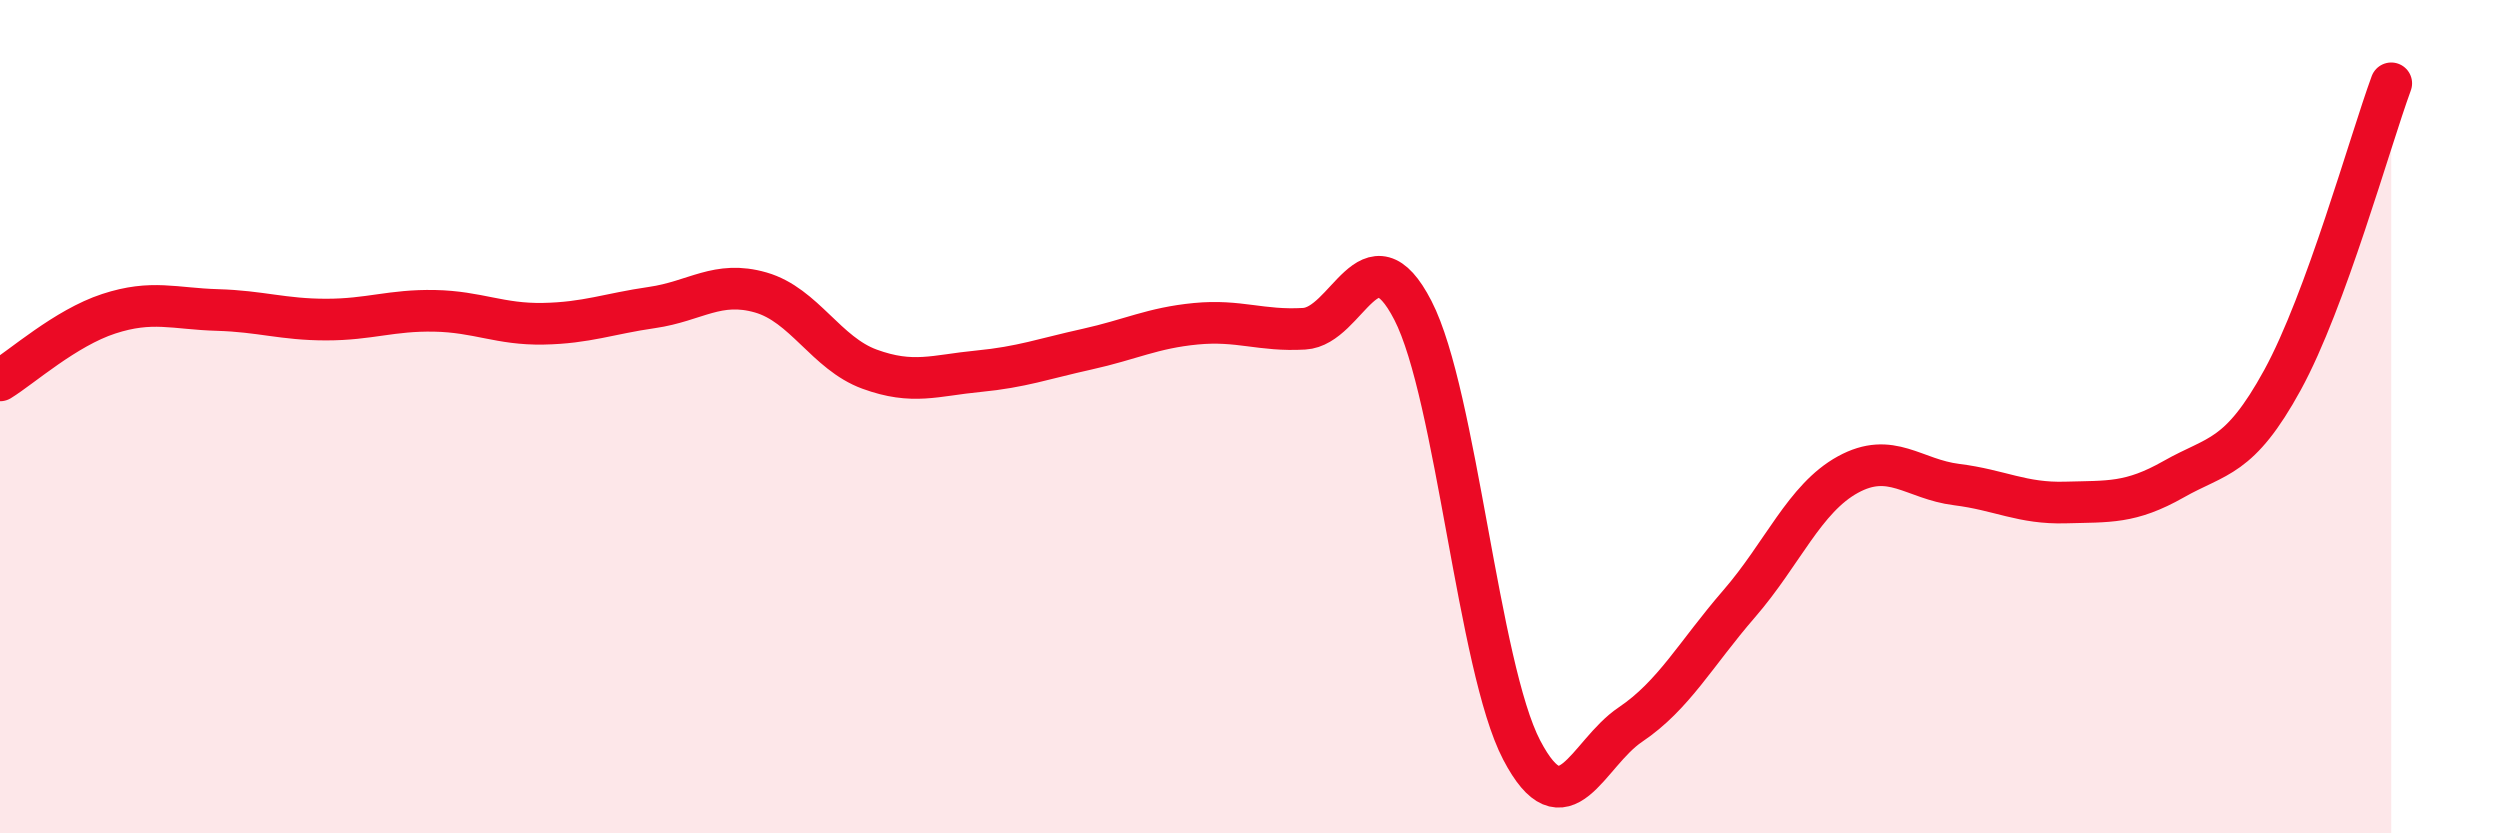
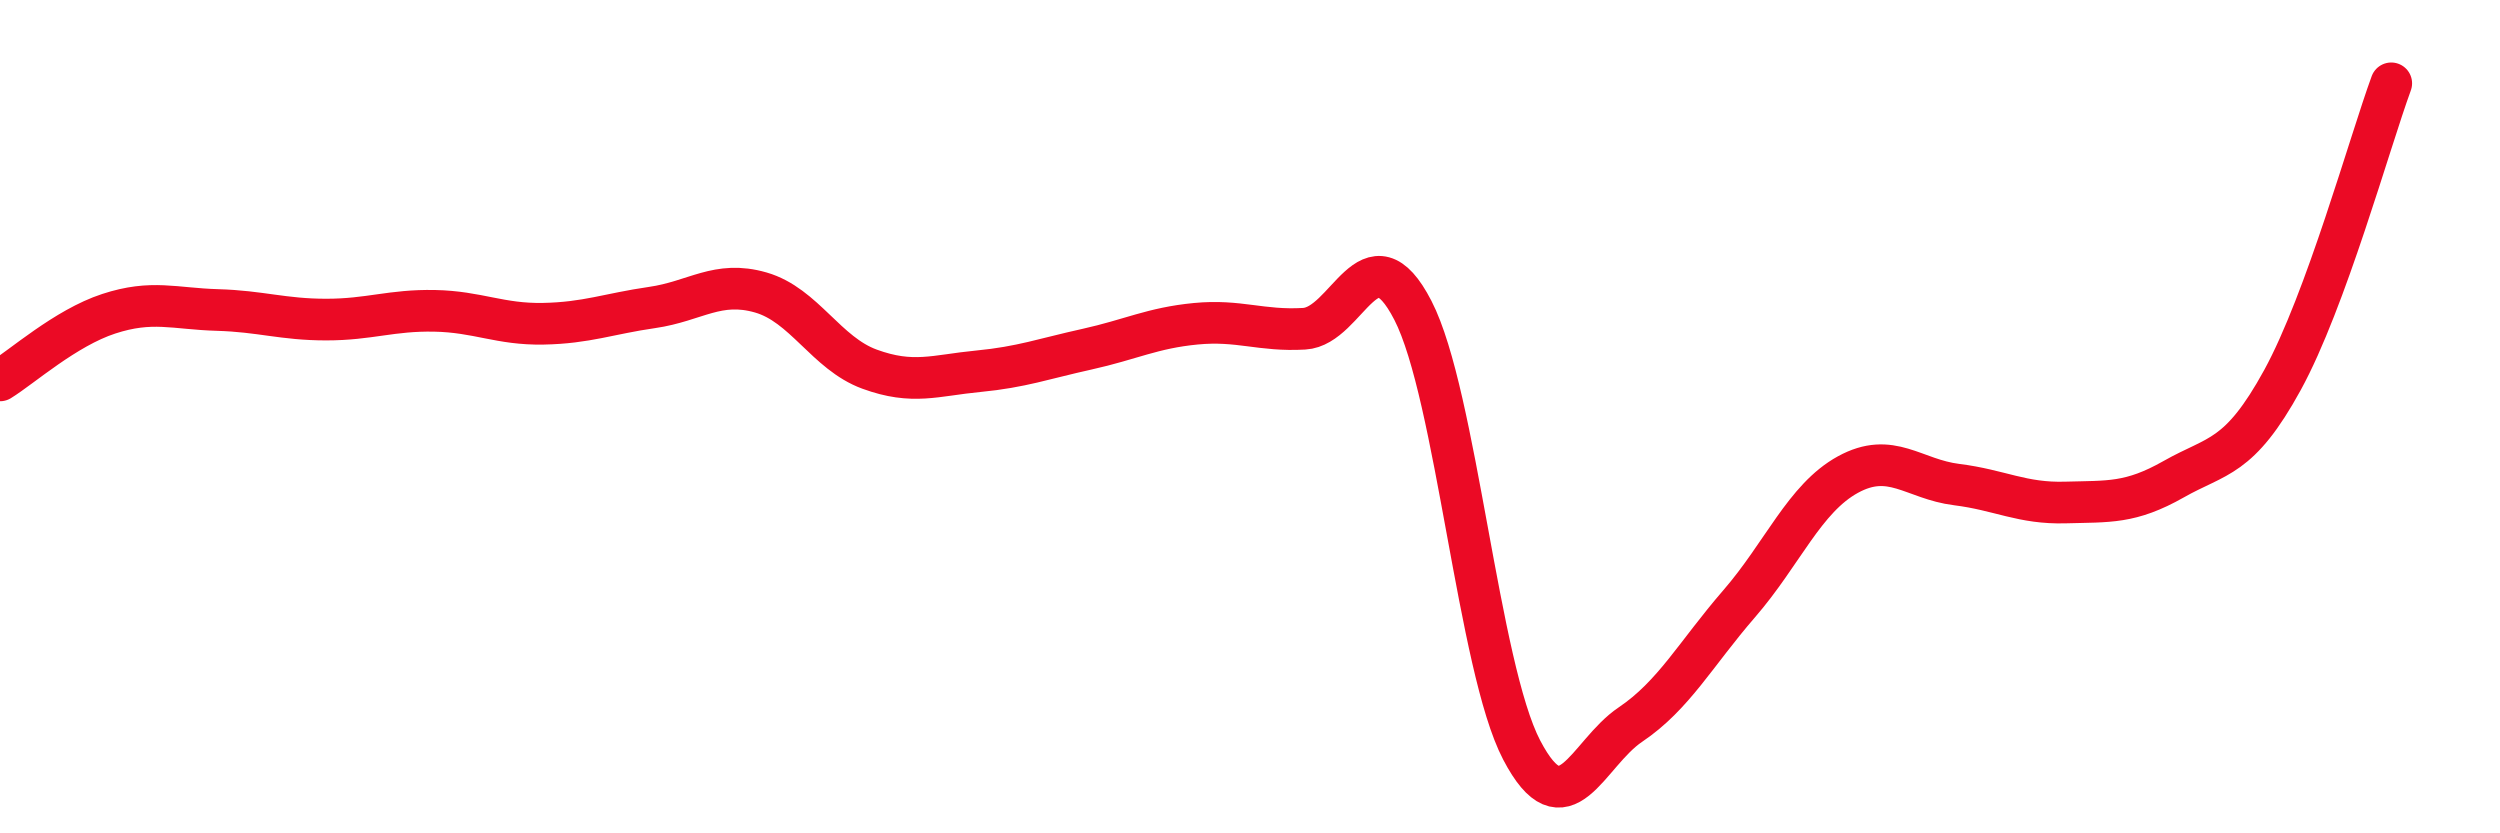
<svg xmlns="http://www.w3.org/2000/svg" width="60" height="20" viewBox="0 0 60 20">
-   <path d="M 0,9.13 C 0.52,8.81 1.57,7.87 2.61,7.53 C 3.65,7.19 4.18,7.41 5.22,7.44 C 6.26,7.47 6.79,7.67 7.83,7.67 C 8.87,7.67 9.39,7.44 10.43,7.46 C 11.47,7.48 12,7.79 13.04,7.77 C 14.08,7.75 14.61,7.53 15.65,7.38 C 16.69,7.23 17.22,6.72 18.26,7.02 C 19.3,7.32 19.83,8.48 20.87,8.86 C 21.91,9.24 22.44,9.01 23.48,8.91 C 24.52,8.81 25.05,8.61 26.09,8.38 C 27.13,8.15 27.66,7.87 28.7,7.77 C 29.74,7.67 30.26,7.95 31.3,7.89 C 32.34,7.83 32.87,5.43 33.91,7.45 C 34.95,9.47 35.48,16.01 36.52,18 C 37.56,19.99 38.09,18.09 39.13,17.39 C 40.17,16.69 40.7,15.69 41.74,14.49 C 42.78,13.29 43.31,11.96 44.35,11.39 C 45.39,10.82 45.92,11.5 46.96,11.63 C 48,11.76 48.53,12.09 49.57,12.06 C 50.61,12.03 51.13,12.09 52.17,11.5 C 53.21,10.91 53.74,11.02 54.78,9.12 C 55.82,7.22 56.87,3.42 57.39,2L57.39 20L0 20Z" fill="#EB0A25" opacity="0.1" stroke-linecap="round" stroke-linejoin="round" />
  <path d="M 0,9.13 C 0.52,8.81 1.57,7.87 2.61,7.53 C 3.65,7.19 4.18,7.41 5.22,7.44 C 6.26,7.47 6.79,7.67 7.83,7.67 C 8.87,7.67 9.39,7.44 10.43,7.46 C 11.47,7.48 12,7.79 13.04,7.77 C 14.08,7.75 14.61,7.53 15.65,7.38 C 16.69,7.23 17.22,6.72 18.26,7.02 C 19.3,7.32 19.83,8.48 20.87,8.86 C 21.91,9.24 22.44,9.01 23.48,8.91 C 24.52,8.81 25.05,8.61 26.09,8.38 C 27.13,8.15 27.66,7.87 28.7,7.77 C 29.74,7.67 30.26,7.95 31.3,7.89 C 32.34,7.83 32.87,5.43 33.91,7.45 C 34.95,9.47 35.48,16.01 36.52,18 C 37.56,19.99 38.09,18.09 39.13,17.39 C 40.17,16.69 40.7,15.69 41.74,14.49 C 42.78,13.29 43.31,11.96 44.35,11.39 C 45.39,10.82 45.92,11.5 46.96,11.63 C 48,11.76 48.53,12.09 49.57,12.06 C 50.61,12.03 51.13,12.09 52.17,11.5 C 53.21,10.91 53.74,11.02 54.78,9.12 C 55.82,7.22 56.87,3.42 57.39,2" stroke="#EB0A25" stroke-width="1" fill="none" stroke-linecap="round" stroke-linejoin="round" />
</svg>